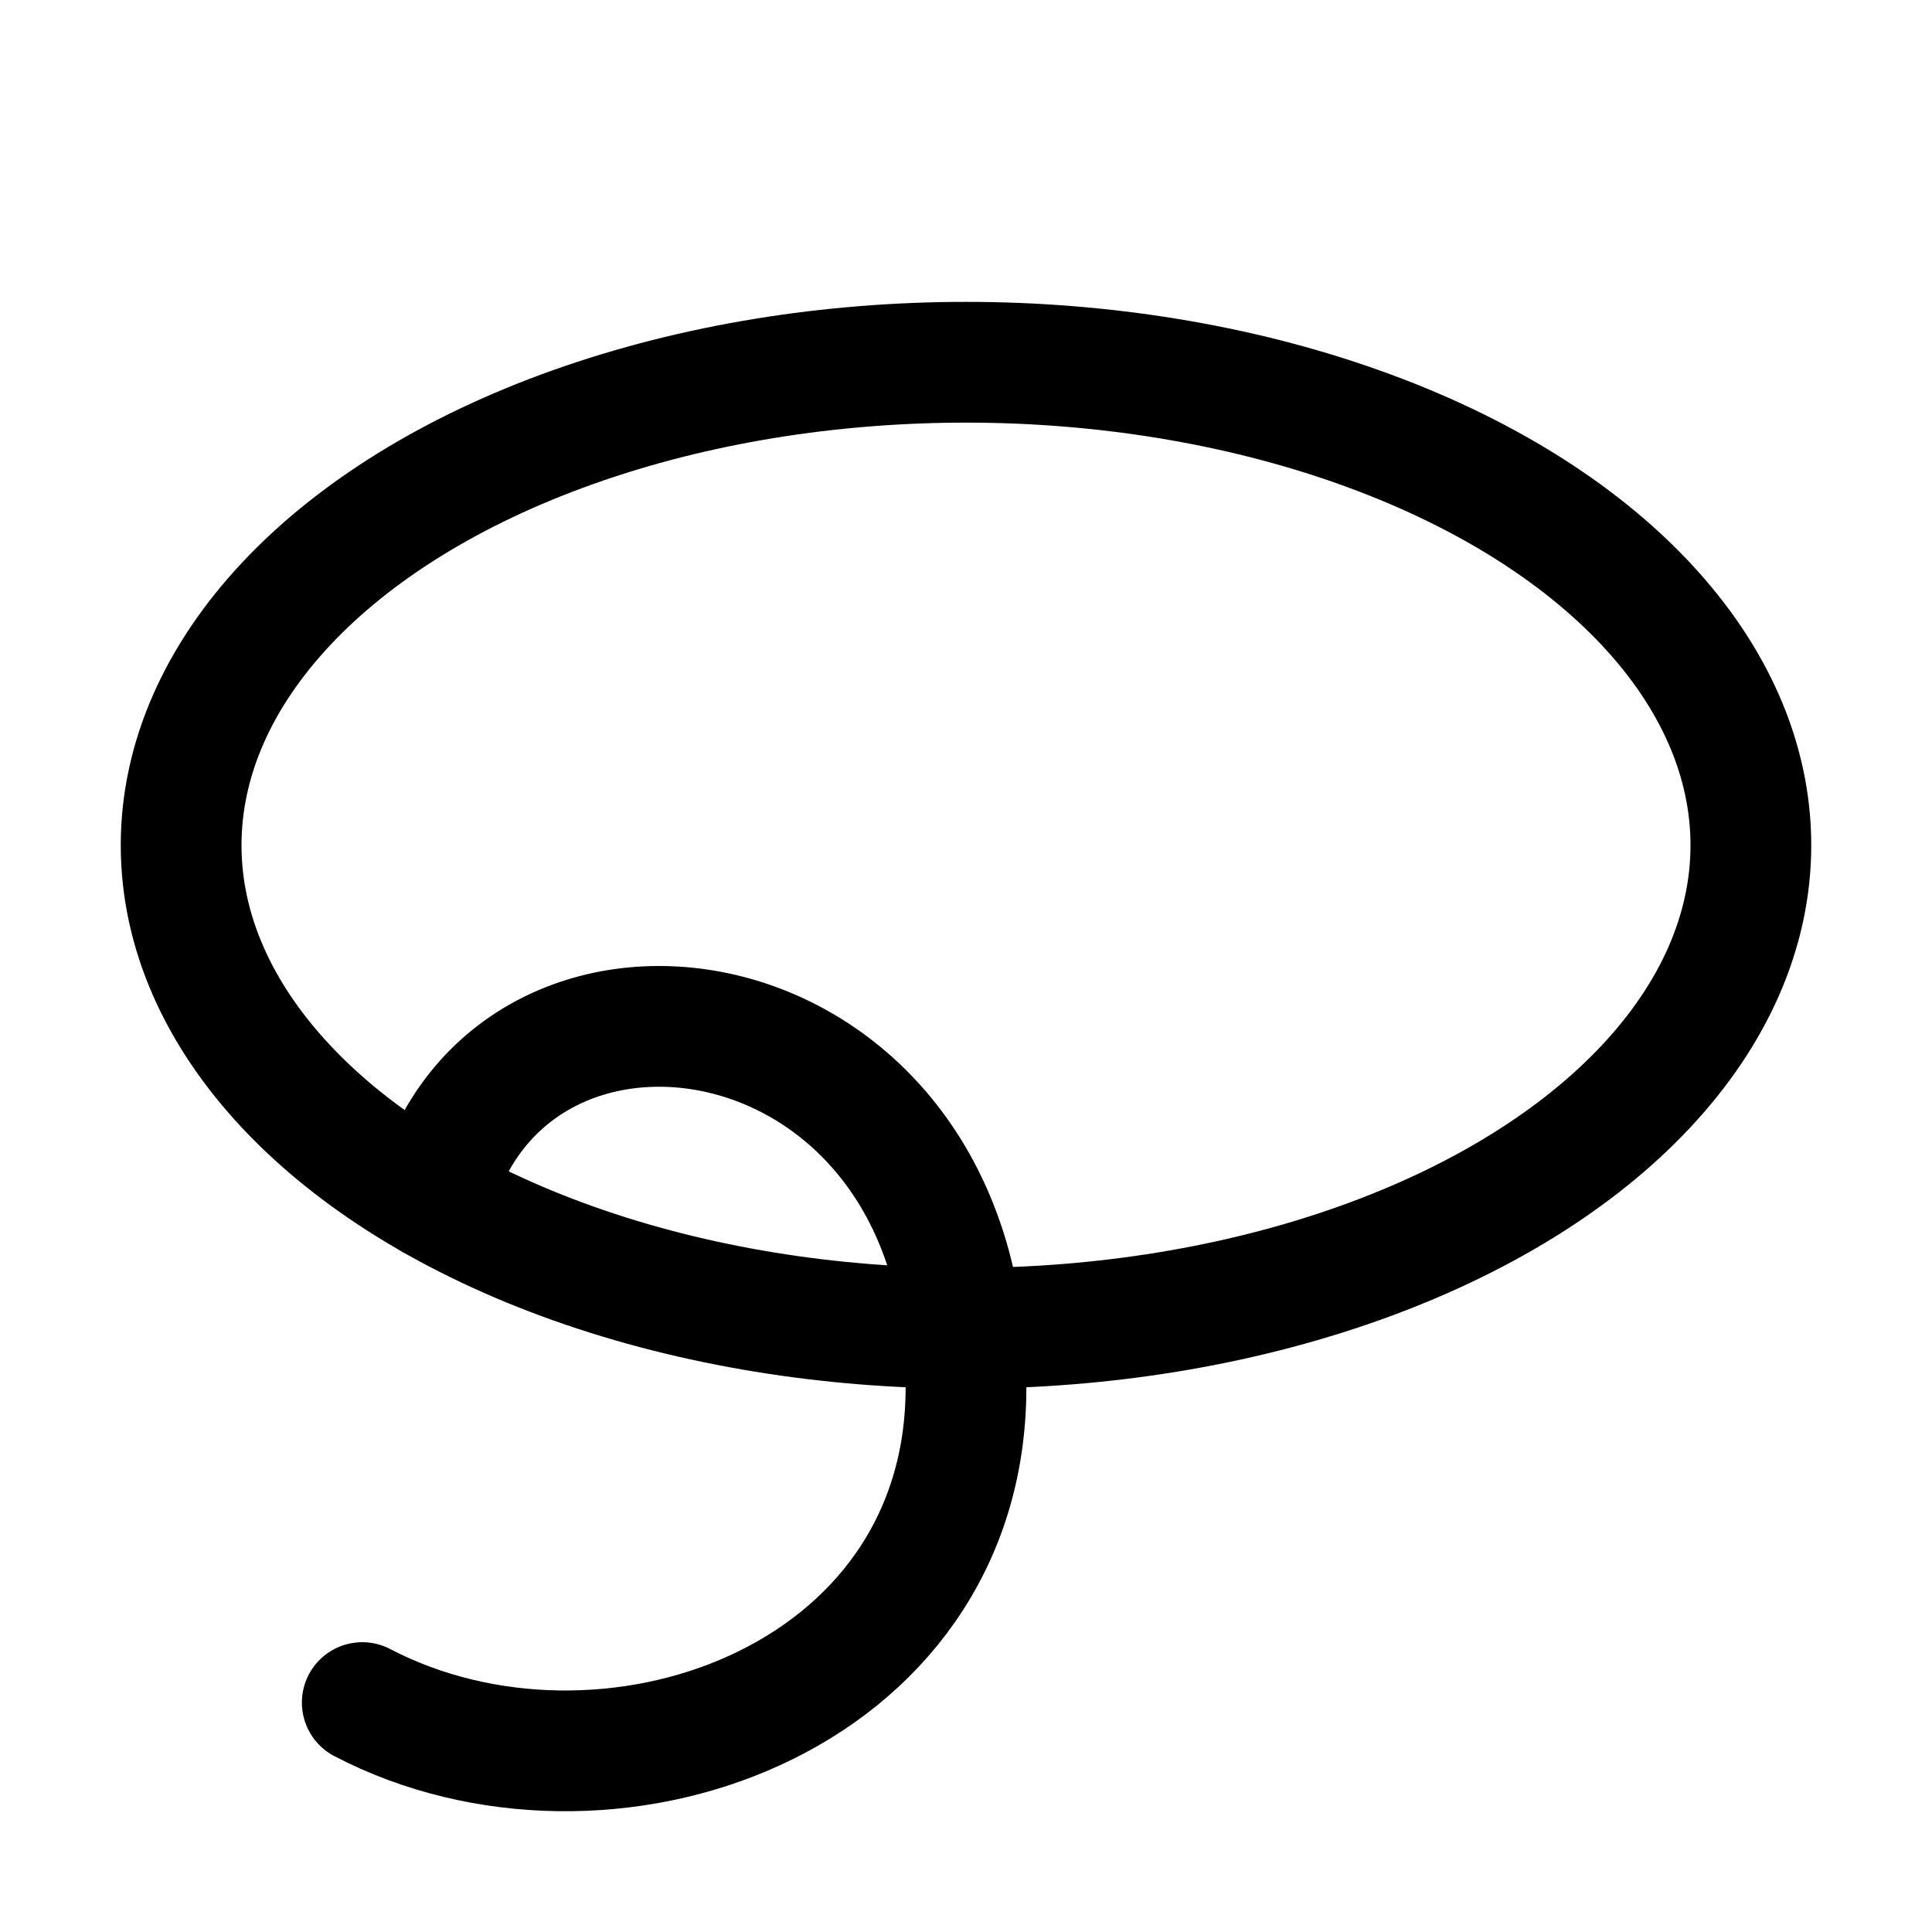
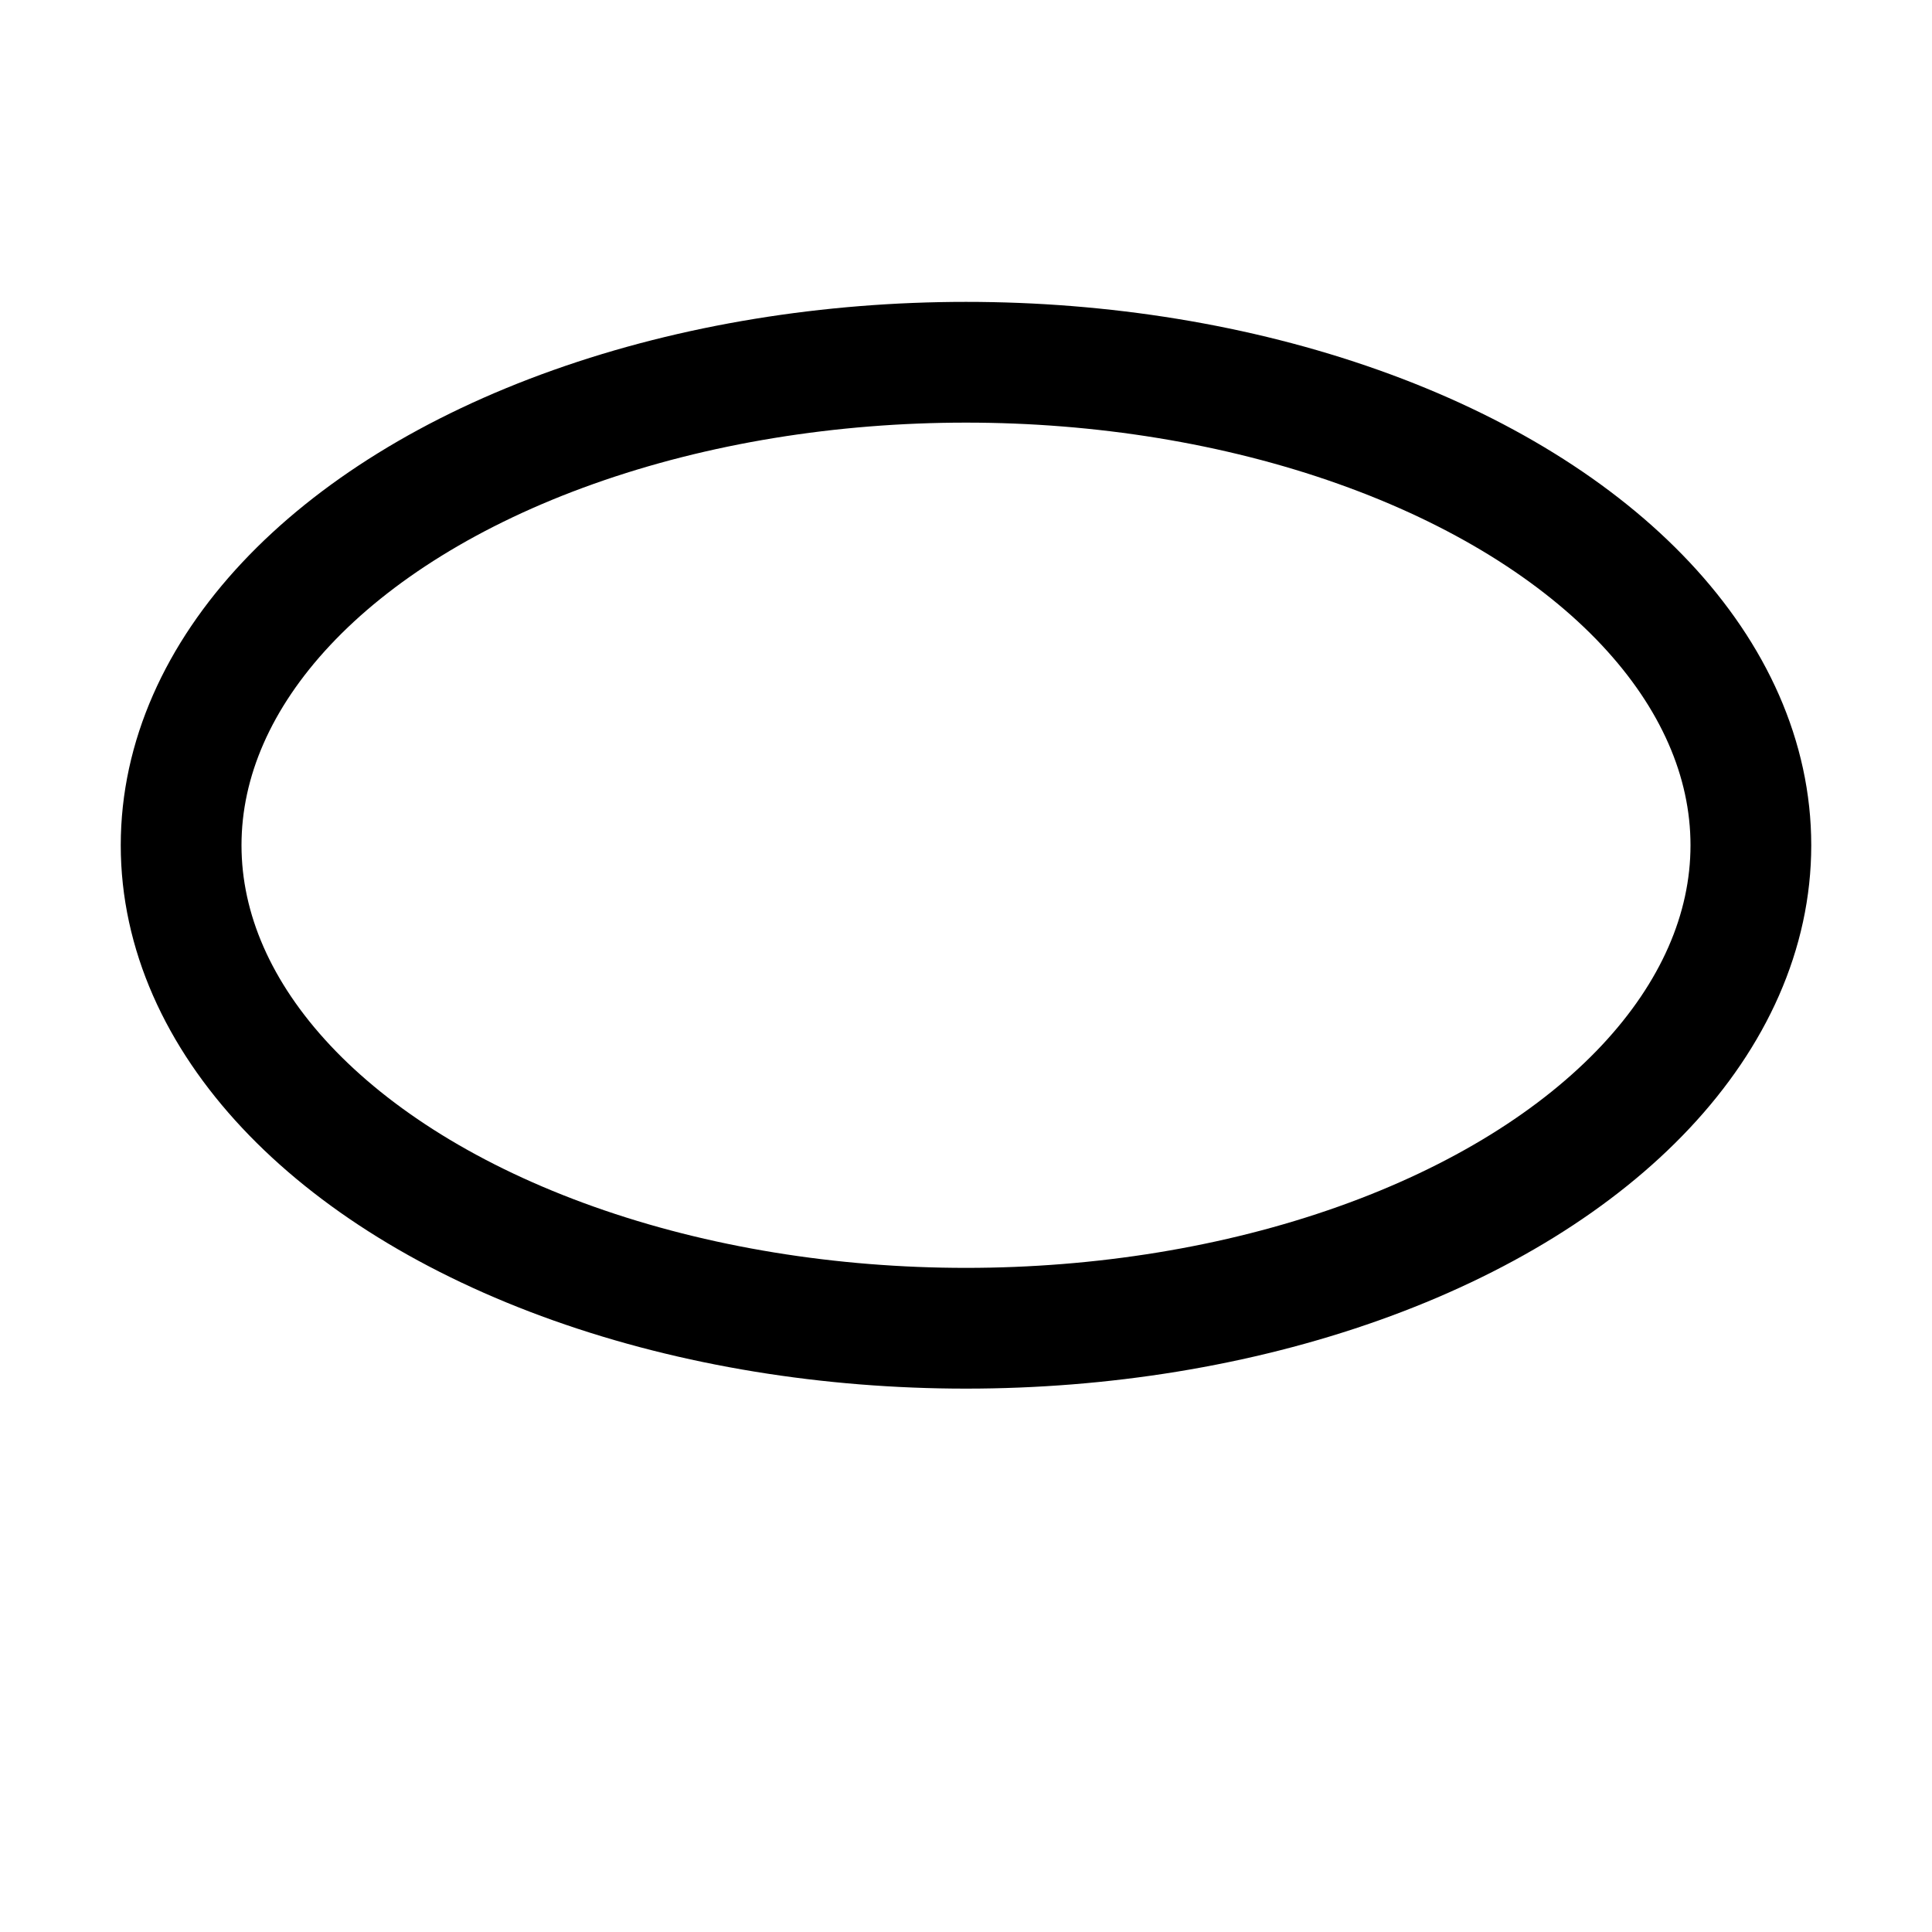
<svg xmlns="http://www.w3.org/2000/svg" viewBox="0 0 256 256">
  <rect width="256" height="256" fill="none" />
  <ellipse cx="128" cy="112" rx="104" ry="64" fill="none" stroke="currentColor" stroke-linecap="round" stroke-linejoin="round" stroke-width="16" />
-   <path d="M48,225.6c32,16.7,80,0,80-41.77,0-53.66-60.64-62.5-70.62-24.85" fill="none" stroke="currentColor" stroke-linecap="round" stroke-linejoin="round" stroke-width="16" />
</svg>